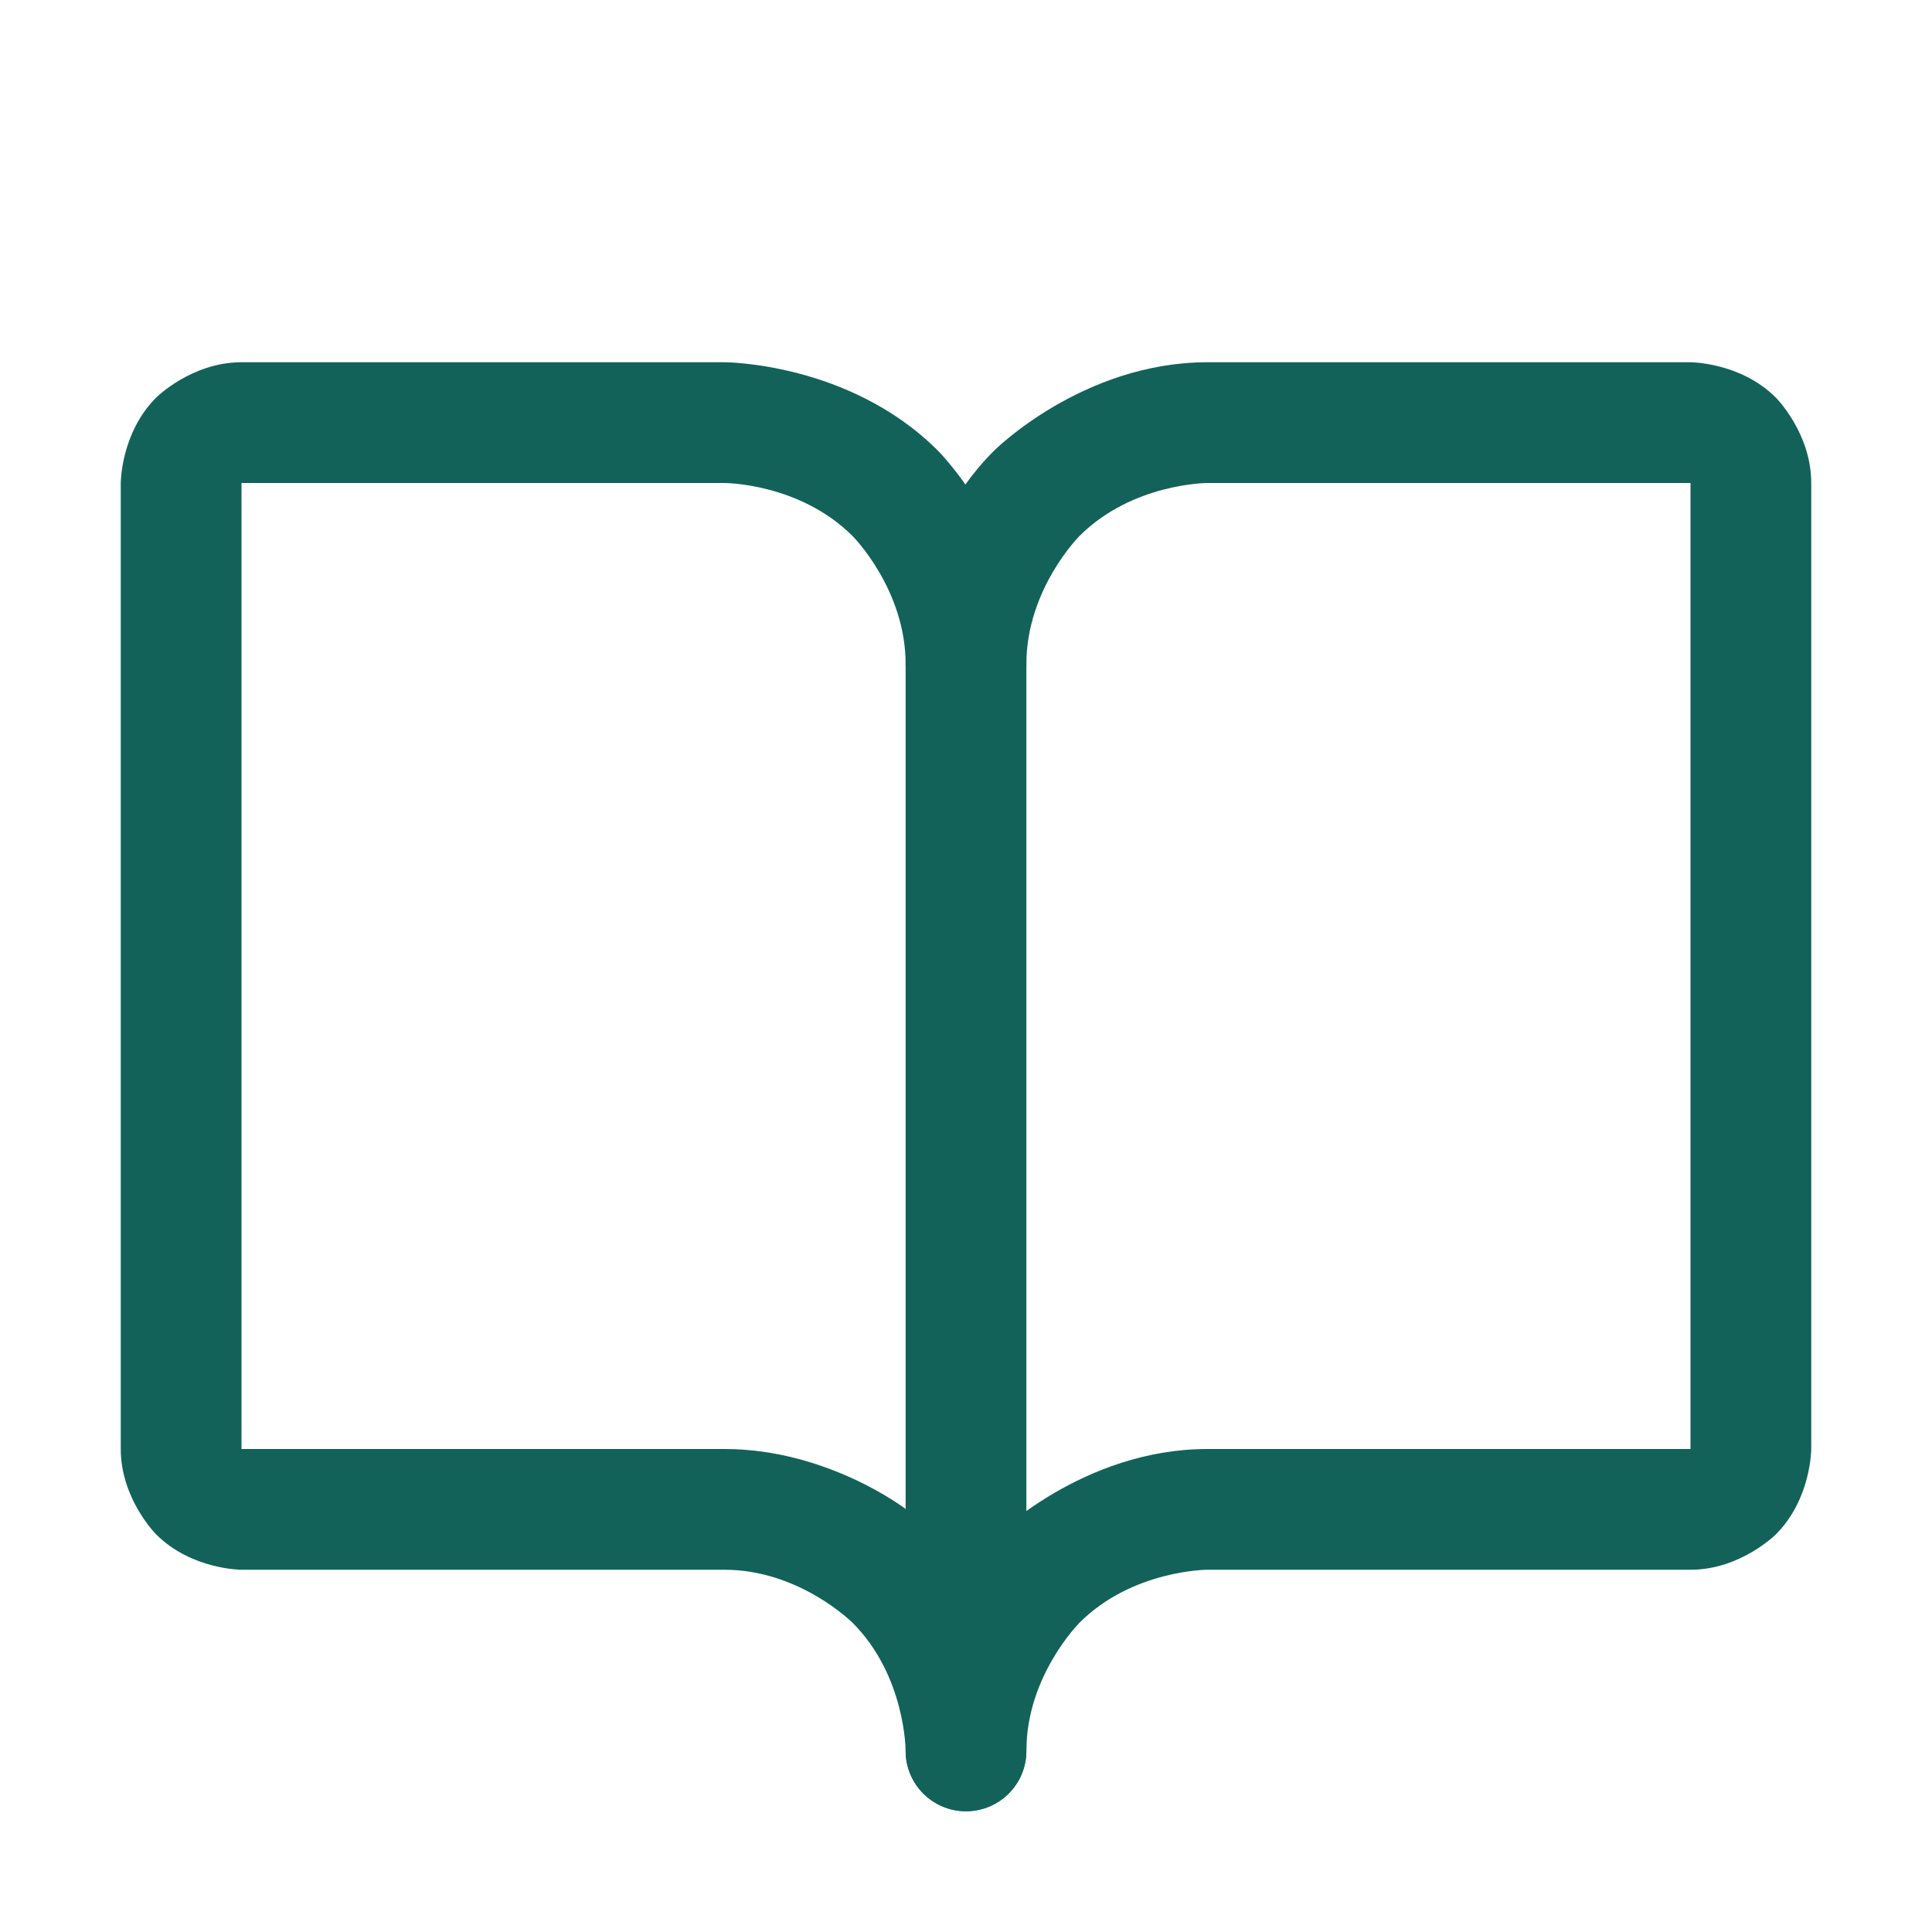
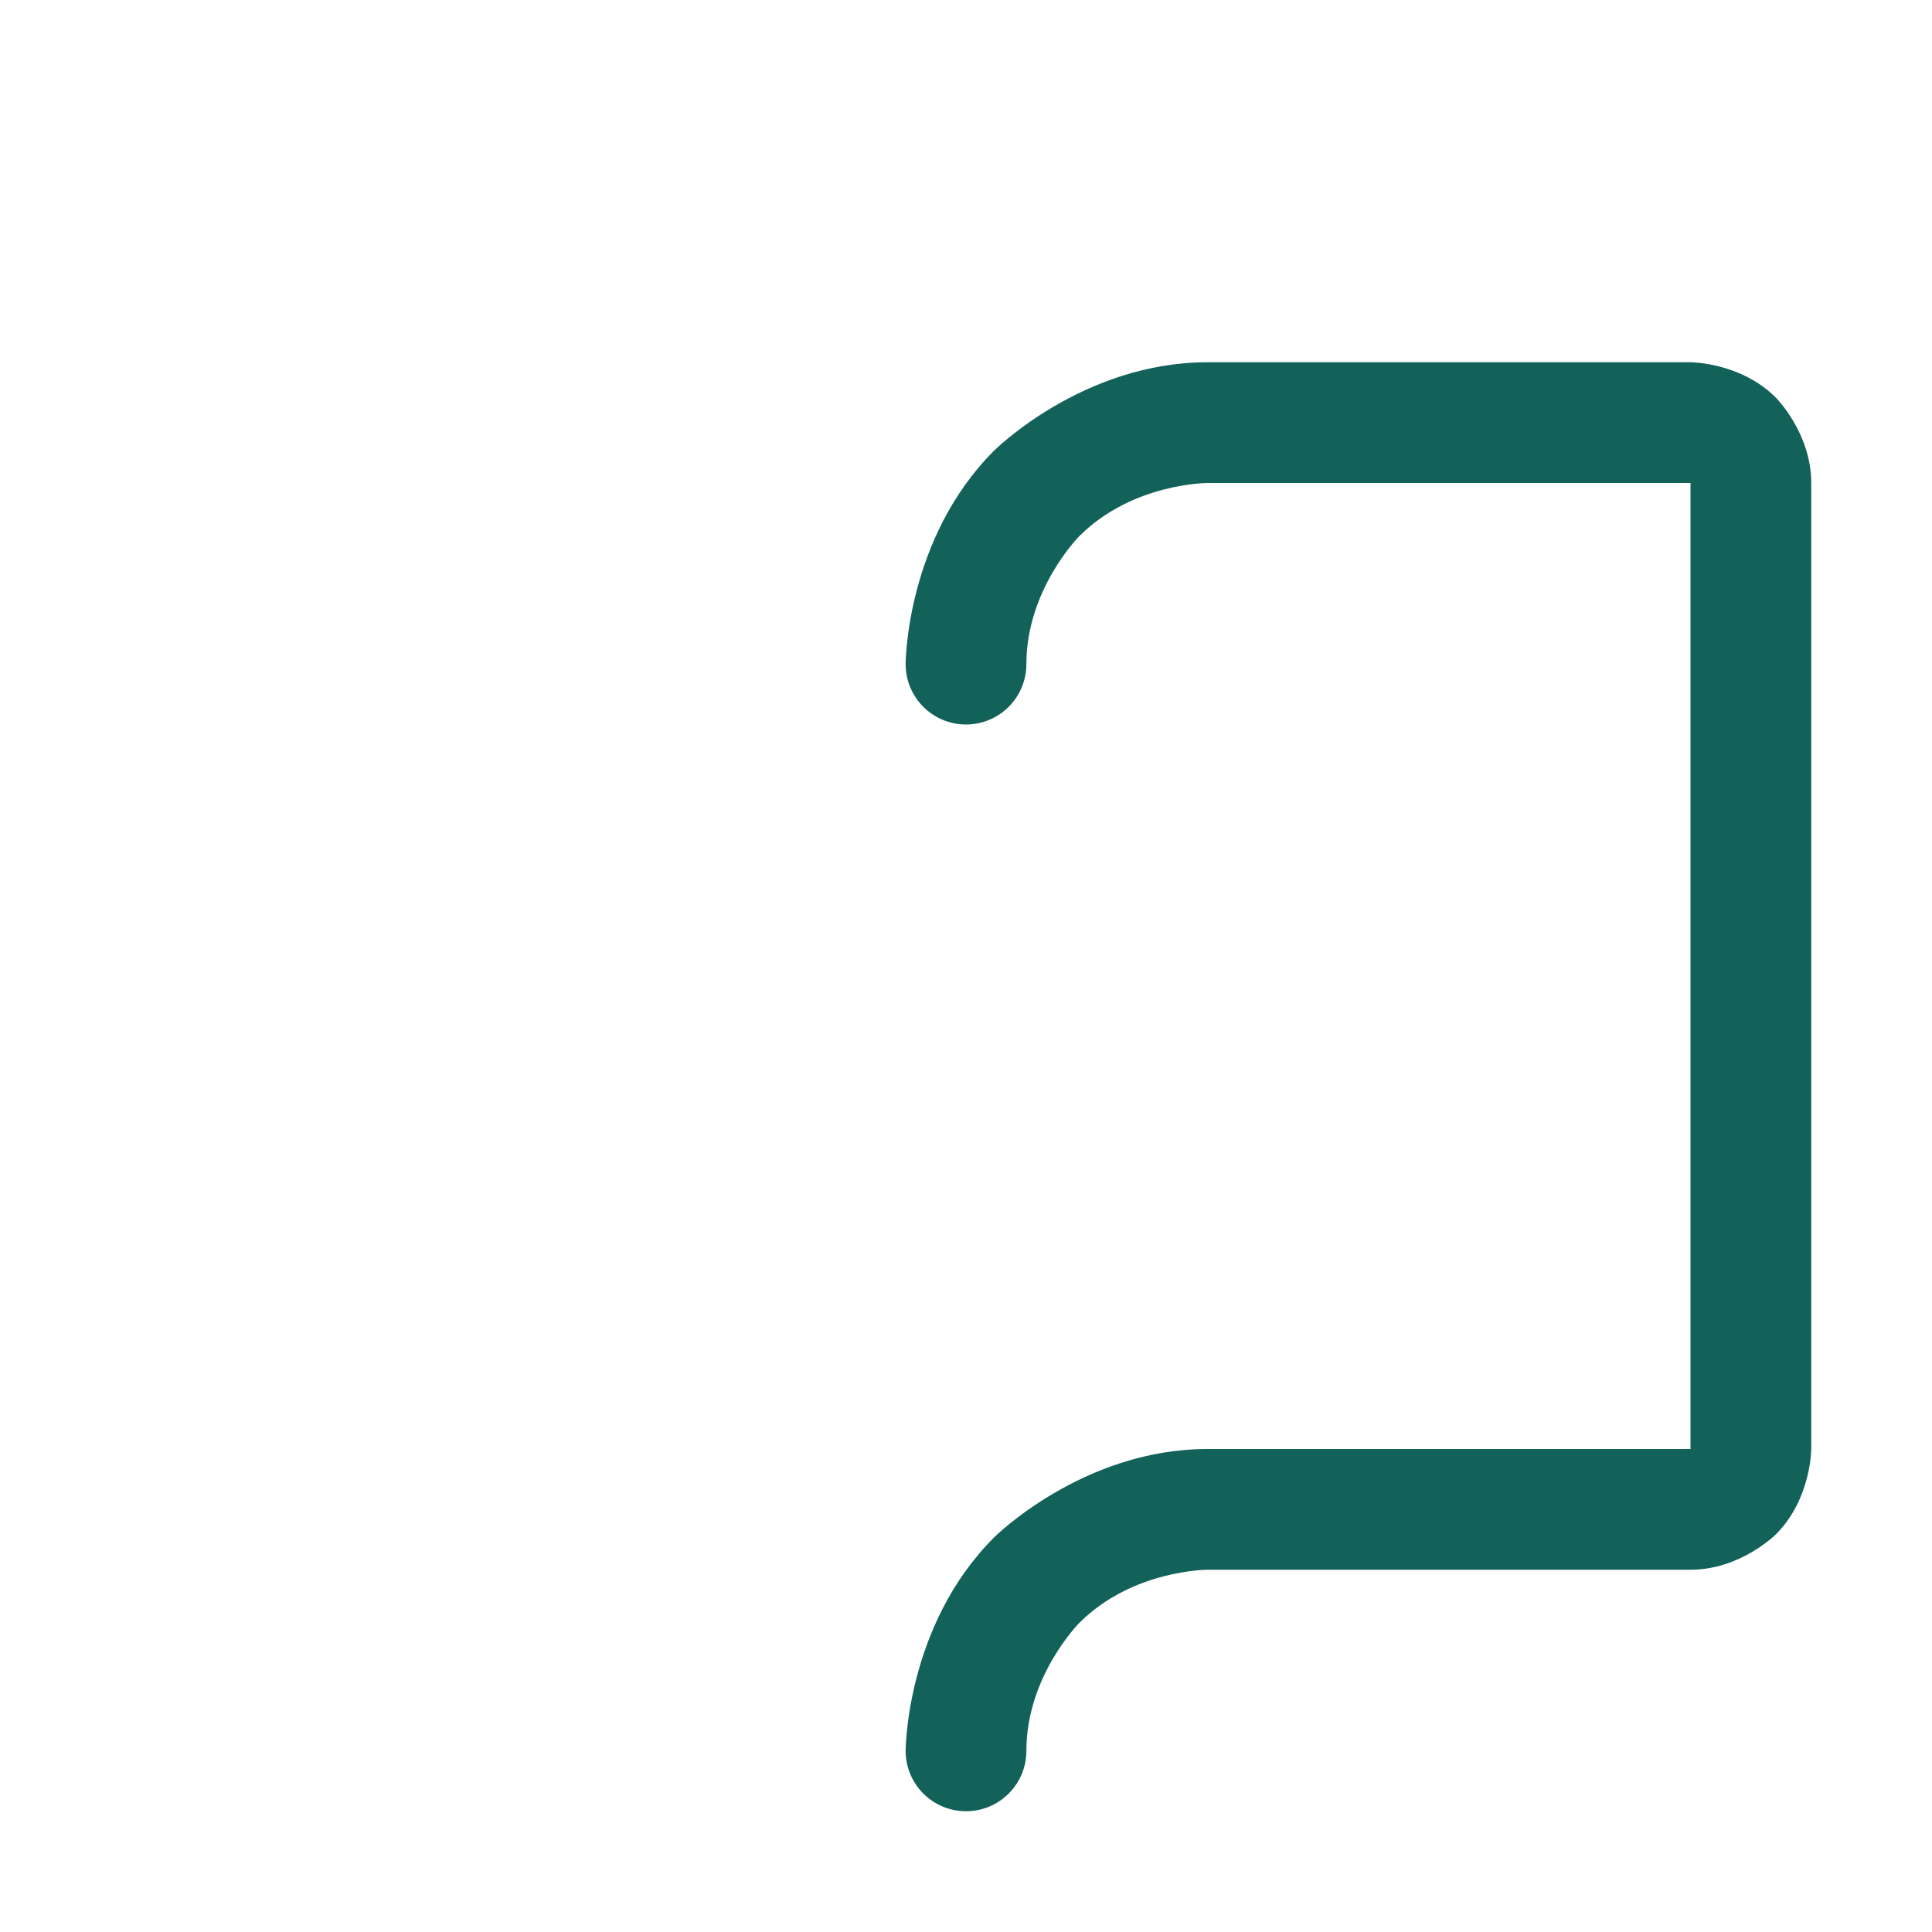
<svg xmlns="http://www.w3.org/2000/svg" width="48" height="48" viewBox="0 0 48 48" fill="none">
  <path d="M24.697 38.197C22.5 40.393 22.5 43.5 22.5 43.5C22.5 44.328 23.172 45 24 45C24.828 45 25.5 44.328 25.5 43.5C25.5 41.636 26.818 40.318 26.818 40.318C28.136 39 30 39 30 39H42C43.243 39 44.121 38.121 44.121 38.121C45 37.243 45 36 45 36V12C45 10.757 44.121 9.879 44.121 9.879C43.243 9 42 9 42 9H30C26.893 9 24.697 11.197 24.697 11.197C22.5 13.393 22.5 16.5 22.5 16.5C22.5 17.328 23.172 18 24 18C24.398 18 24.779 17.842 25.061 17.561C25.342 17.279 25.5 16.898 25.5 16.5C25.5 14.636 26.818 13.318 26.818 13.318C28.136 12 30 12 30 12H42V36H30C26.893 36 24.697 38.197 24.697 38.197Z" fill="#13625A" />
-   <path fill-rule="evenodd" clip-rule="evenodd" d="M3 12C3 12 3 10.757 3.879 9.879C3.879 9.879 4.757 9 6 9H18C18 9 21.107 9 23.303 11.197C23.303 11.197 25.5 13.393 25.5 16.5V43.5C25.5 44.328 24.828 45 24 45C23.172 45 22.5 44.328 22.5 43.5C22.5 43.5 22.5 41.636 21.182 40.318C21.182 40.318 19.864 39 18 39H6C6 39 4.757 39 3.879 38.121C3.879 38.121 3 37.243 3 36V12ZM22.5 16.5V37.49C22.5 37.49 20.559 36 18 36H6V12H18C18 12 19.864 12 21.182 13.318C21.182 13.318 22.5 14.636 22.5 16.5Z" fill="#13625A" />
</svg>